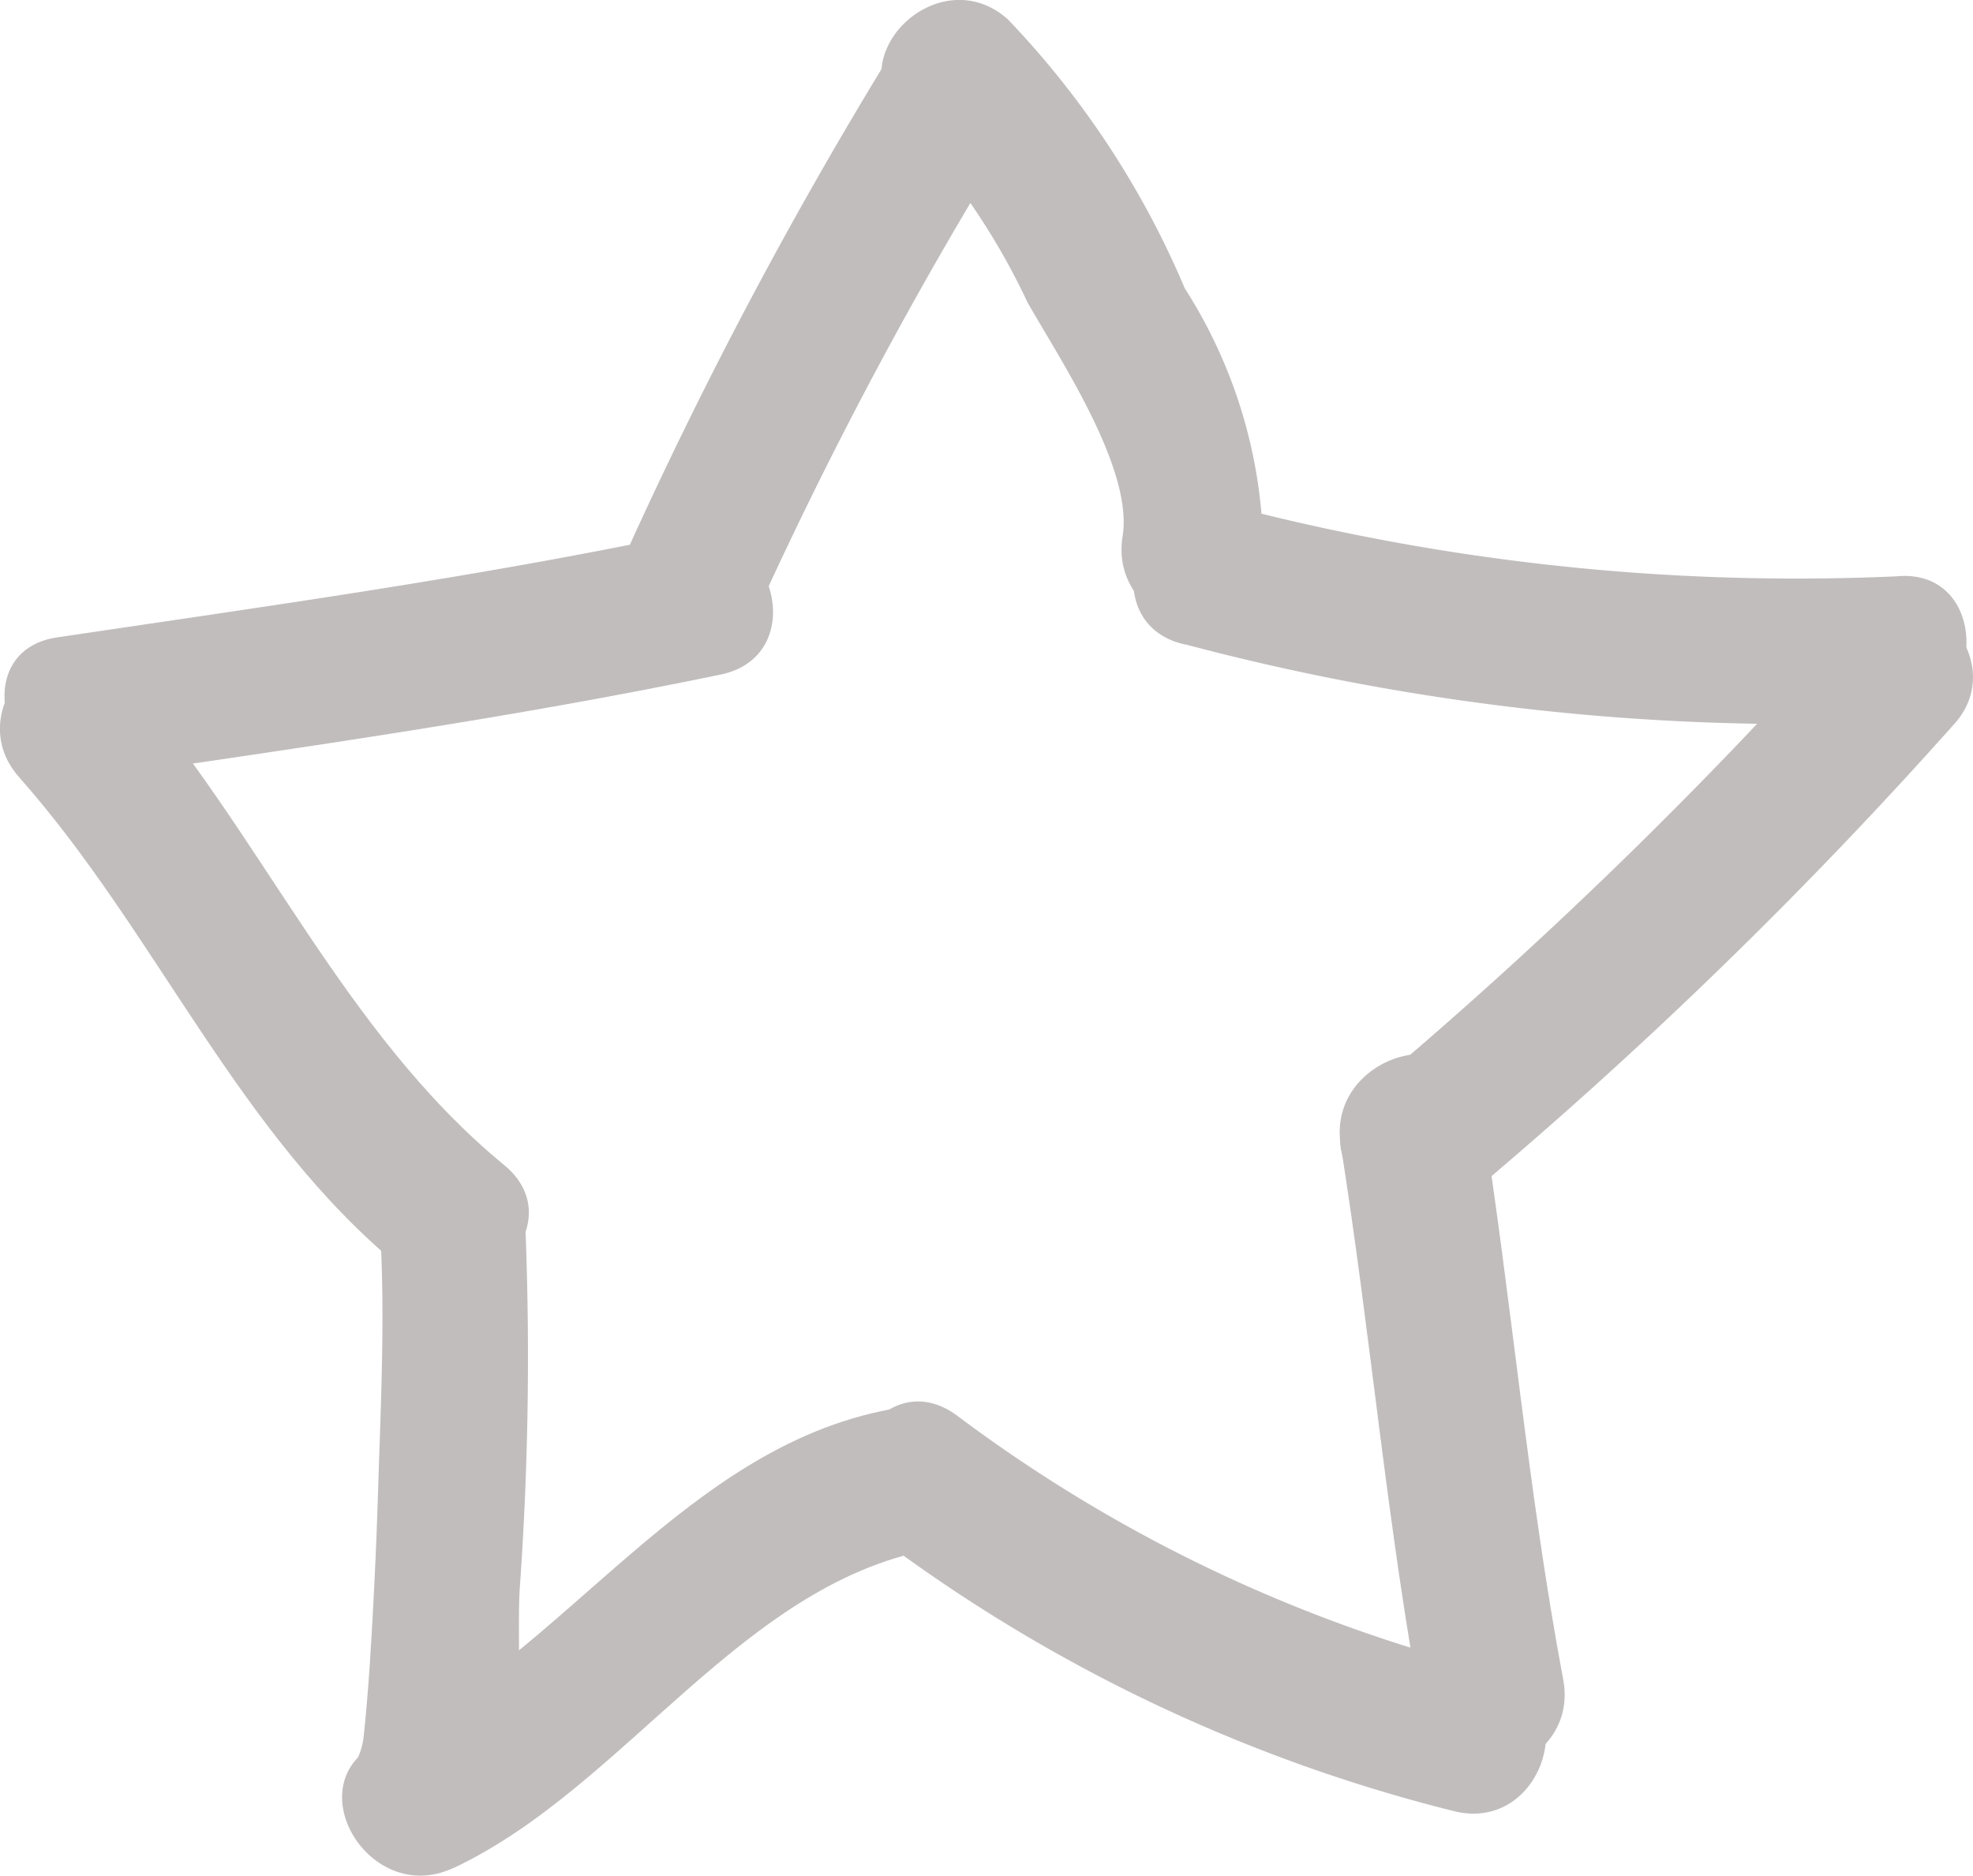
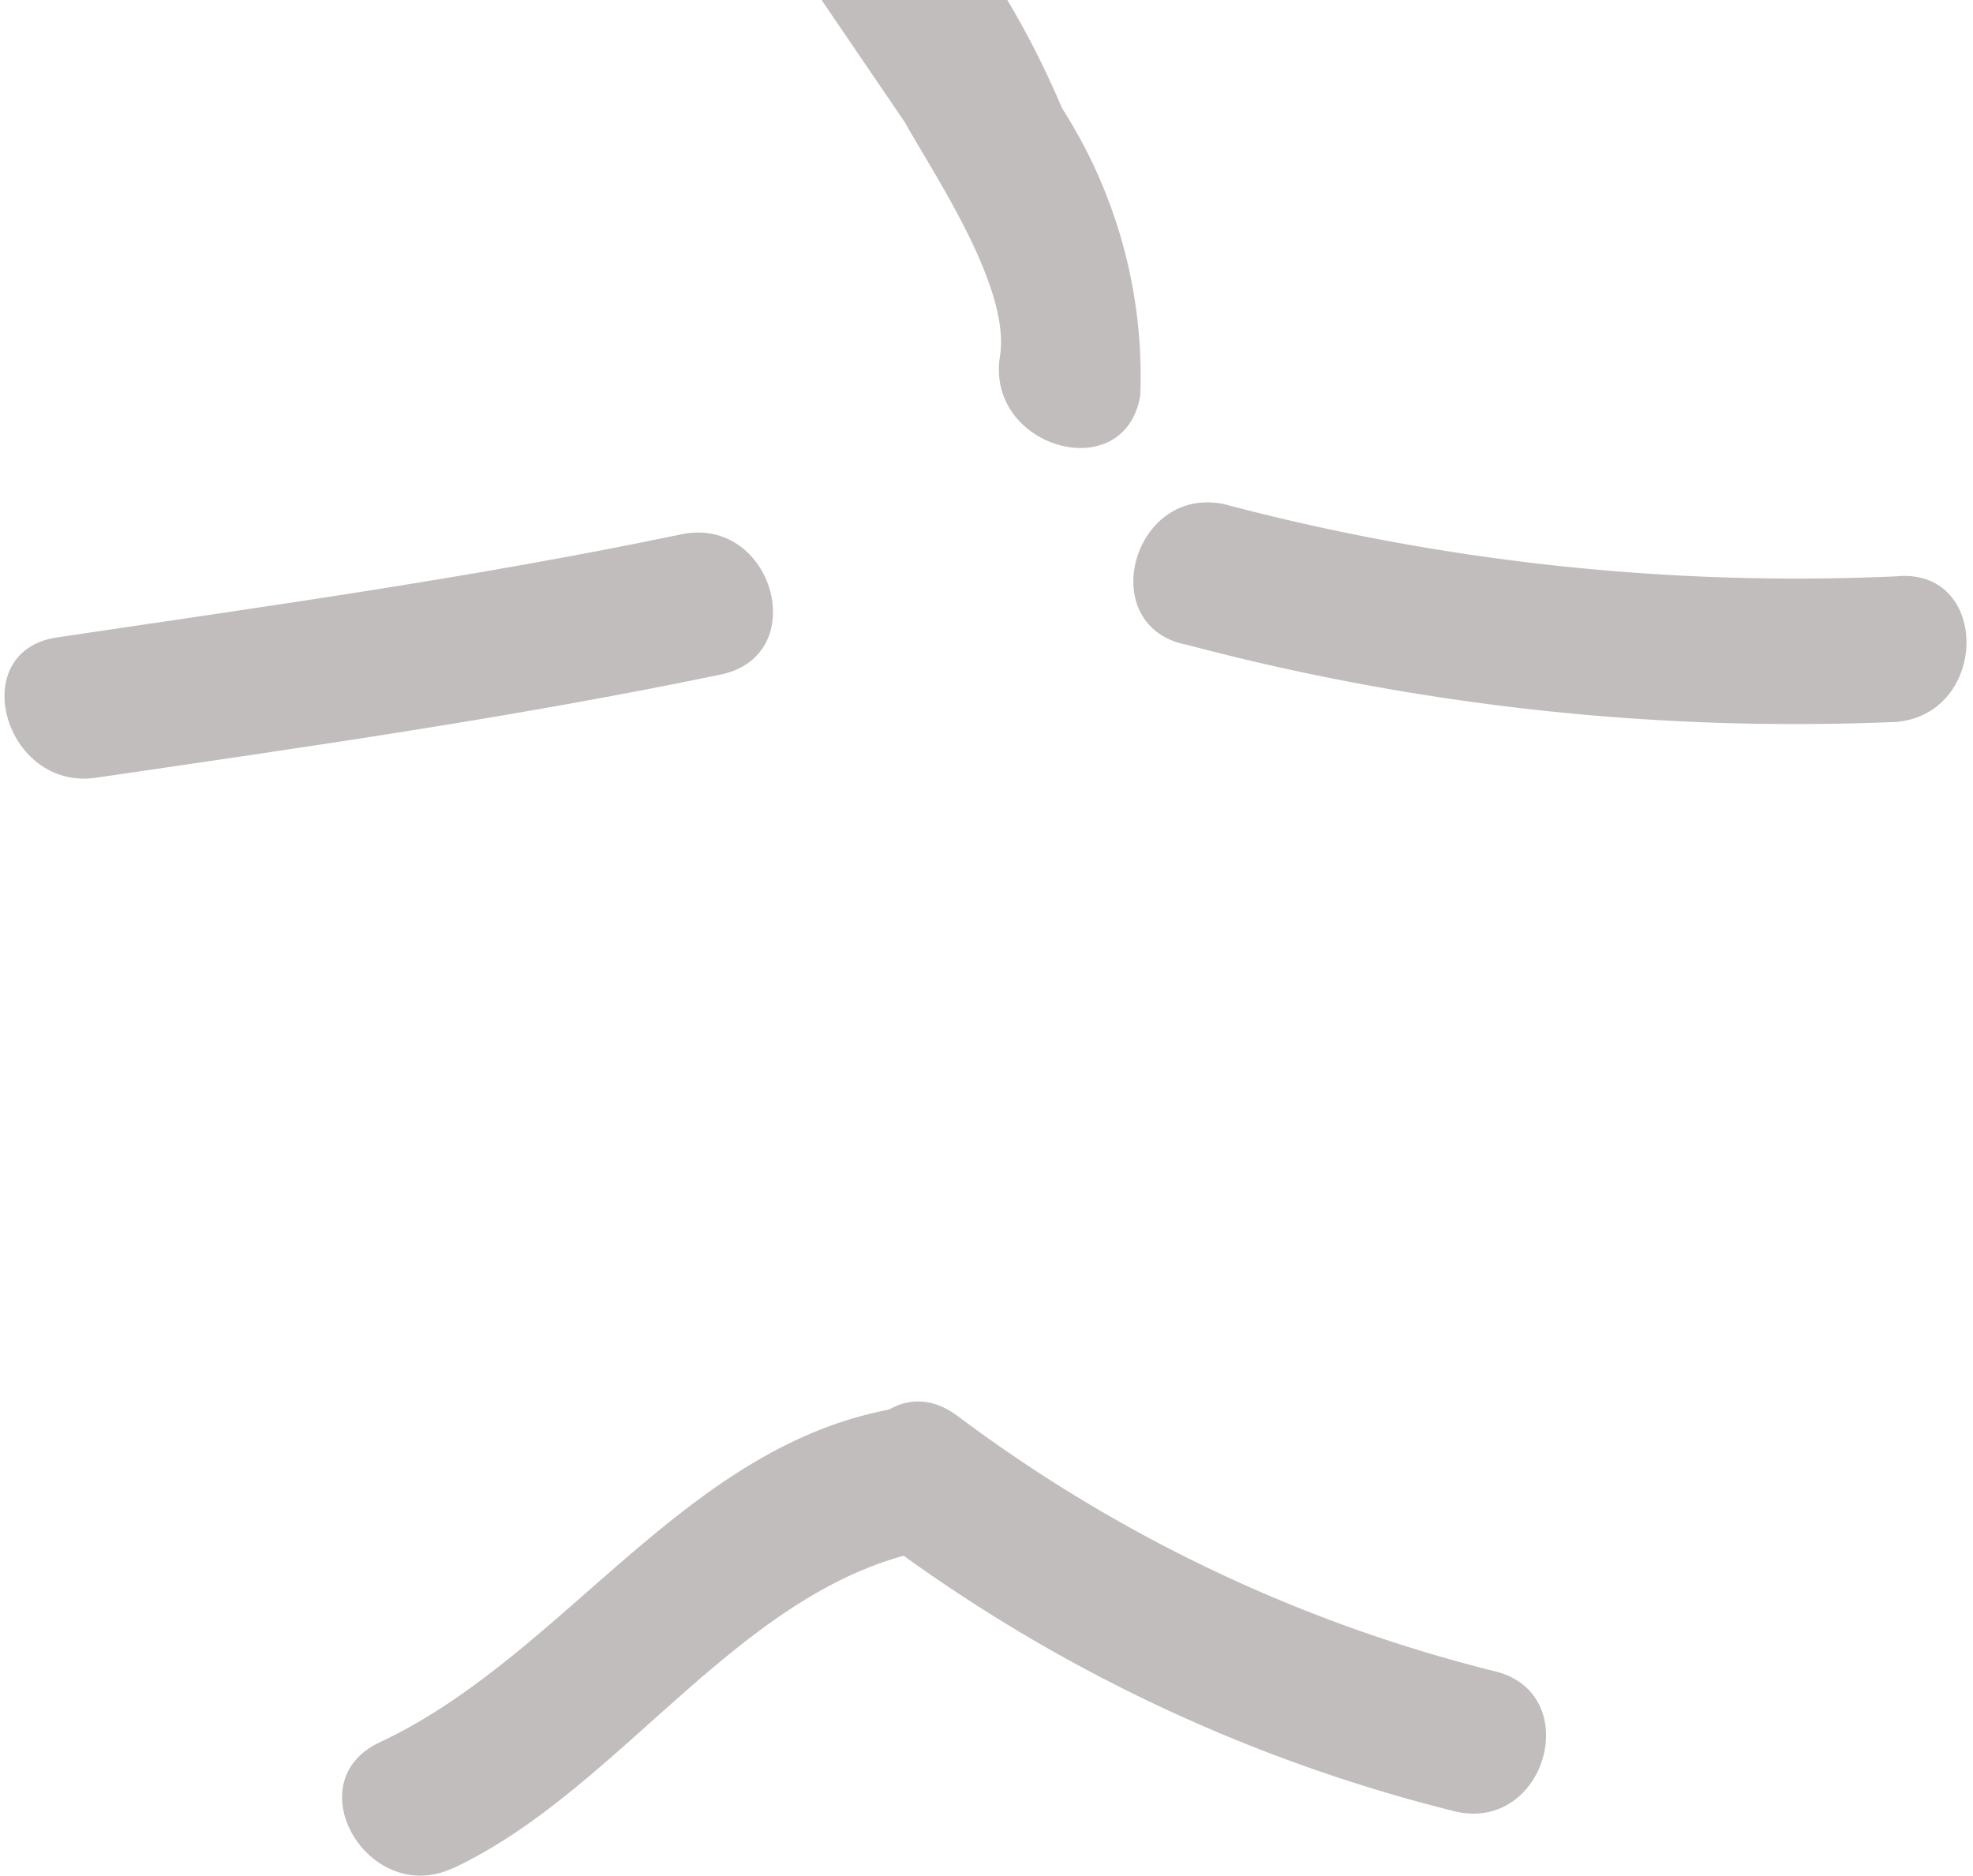
<svg xmlns="http://www.w3.org/2000/svg" id="Star" width="13.674" height="13">
-   <path id="Path_2829" data-name="Path 2829" d="M36.682-83.2a29.4 29.4 0 011.8-3.326c.29-.58-.58-1.091-.871-.509a31.153 31.153 0 00-1.9 3.568c-.216.615.759.877.972.267z" transform="translate(-31.376 87.309)" fill="#C2BDBD" />
-   <path id="Path_2830" data-name="Path 2830" d="M46.573-86.568a4.744 4.744 0 01.85 1.247c.217.386.737 1.154.66 1.625-.1.636.868.909.973.268a3.439 3.439 0 00-.542-1.988 6.154 6.154 0 00-1.227-1.865c-.485-.43-1.2.28-.713.713z" transform="translate(-40.303 87.414)" fill="#C2BDBD" />
+   <path id="Path_2830" data-name="Path 2830" d="M46.573-86.568c.217.386.737 1.154.66 1.625-.1.636.868.909.973.268a3.439 3.439 0 00-.542-1.988 6.154 6.154 0 00-1.227-1.865c-.485-.43-1.2.28-.713.713z" transform="translate(-40.303 87.414)" fill="#C2BDBD" />
  <path id="Path_2831" data-name="Path 2831" d="M10.91-63.763c1.448-.212 2.9-.418 4.329-.715.637-.131.366-1.1-.268-.973-1.434.3-2.882.5-4.329.715-.642.094-.367 1.065.268.973z" transform="translate(-10.245 69.153)" fill="#C2BDBD" />
-   <path id="Path_2832" data-name="Path 2832" d="M10.221-59.715c.959 1.083 1.512 2.471 2.648 3.4.5.409 1.216-.3.713-.713-1.128-.927-1.691-2.324-2.648-3.4-.434-.489-1.143.228-.713.713z" transform="translate(-10.088 65.102)" fill="#C2BDBD" />
-   <path id="Path_2833" data-name="Path 2833" d="M24.624-39.155c.036.6.005 1.216-.014 1.821q-.018.58-.055 1.159c-.011.177-.026.354-.044.531s-.121.232.05.083c-.492.428.225 1.138.713.713.395-.343.293-1.348.317-1.8a22.574 22.574 0 00.041-2.5c-.038-.652-1.048-.658-1.008-.007z" transform="translate(-21.99 47.674)" fill="#C2BDBD" />
  <path id="Path_2834" data-name="Path 2834" d="M24.955-26.235c1.2-.563 2.015-2.006 3.368-2.219.641-.1.368-1.073-.268-.973-1.486.234-2.314 1.713-3.61 2.32-.588.276-.076 1.145.51.871z" transform="translate(-21.814 39.182)" fill="#C2BDBD" />
  <path id="Path_2835" data-name="Path 2835" d="M45.393-28.683a11.119 11.119 0 003.966 1.877c.633.146.9-.826.268-.973a10.389 10.389 0 01-3.727-1.775c-.529-.38-1.032.5-.509.871z" transform="translate(-39.273 39.36)" fill="#C2BDBD" />
-   <path id="Path_2836" data-name="Path 2836" d="M65.319-43.338c.21 1.321.322 2.655.569 3.97.12.639 1.092.368.973-.268-.247-1.315-.359-2.649-.569-3.97-.102-.641-1.073-.368-.973.268z" transform="translate(-56.027 51.276)" fill="#C2BDBD" />
-   <path id="Path_2837" data-name="Path 2837" d="M66.226-58.532a32.306 32.306 0 003.355-3.255c.447-.472-.265-1.187-.713-.713a32.352 32.352 0 01-3.355 3.255c-.513.402.209 1.111.713.713z" transform="translate(-56.049 66.818)" fill="#C2BDBD" />
  <path id="Path_2838" data-name="Path 2838" d="M57.155-65.729a16.448 16.448 0 004.929.537c.642-.06.648-1.069 0-1.009a15.5 15.5 0 01-4.661-.5c-.634-.133-.9.839-.268.973z" transform="translate(-48.939 70.195)" fill="#C2BDBD" />
</svg>